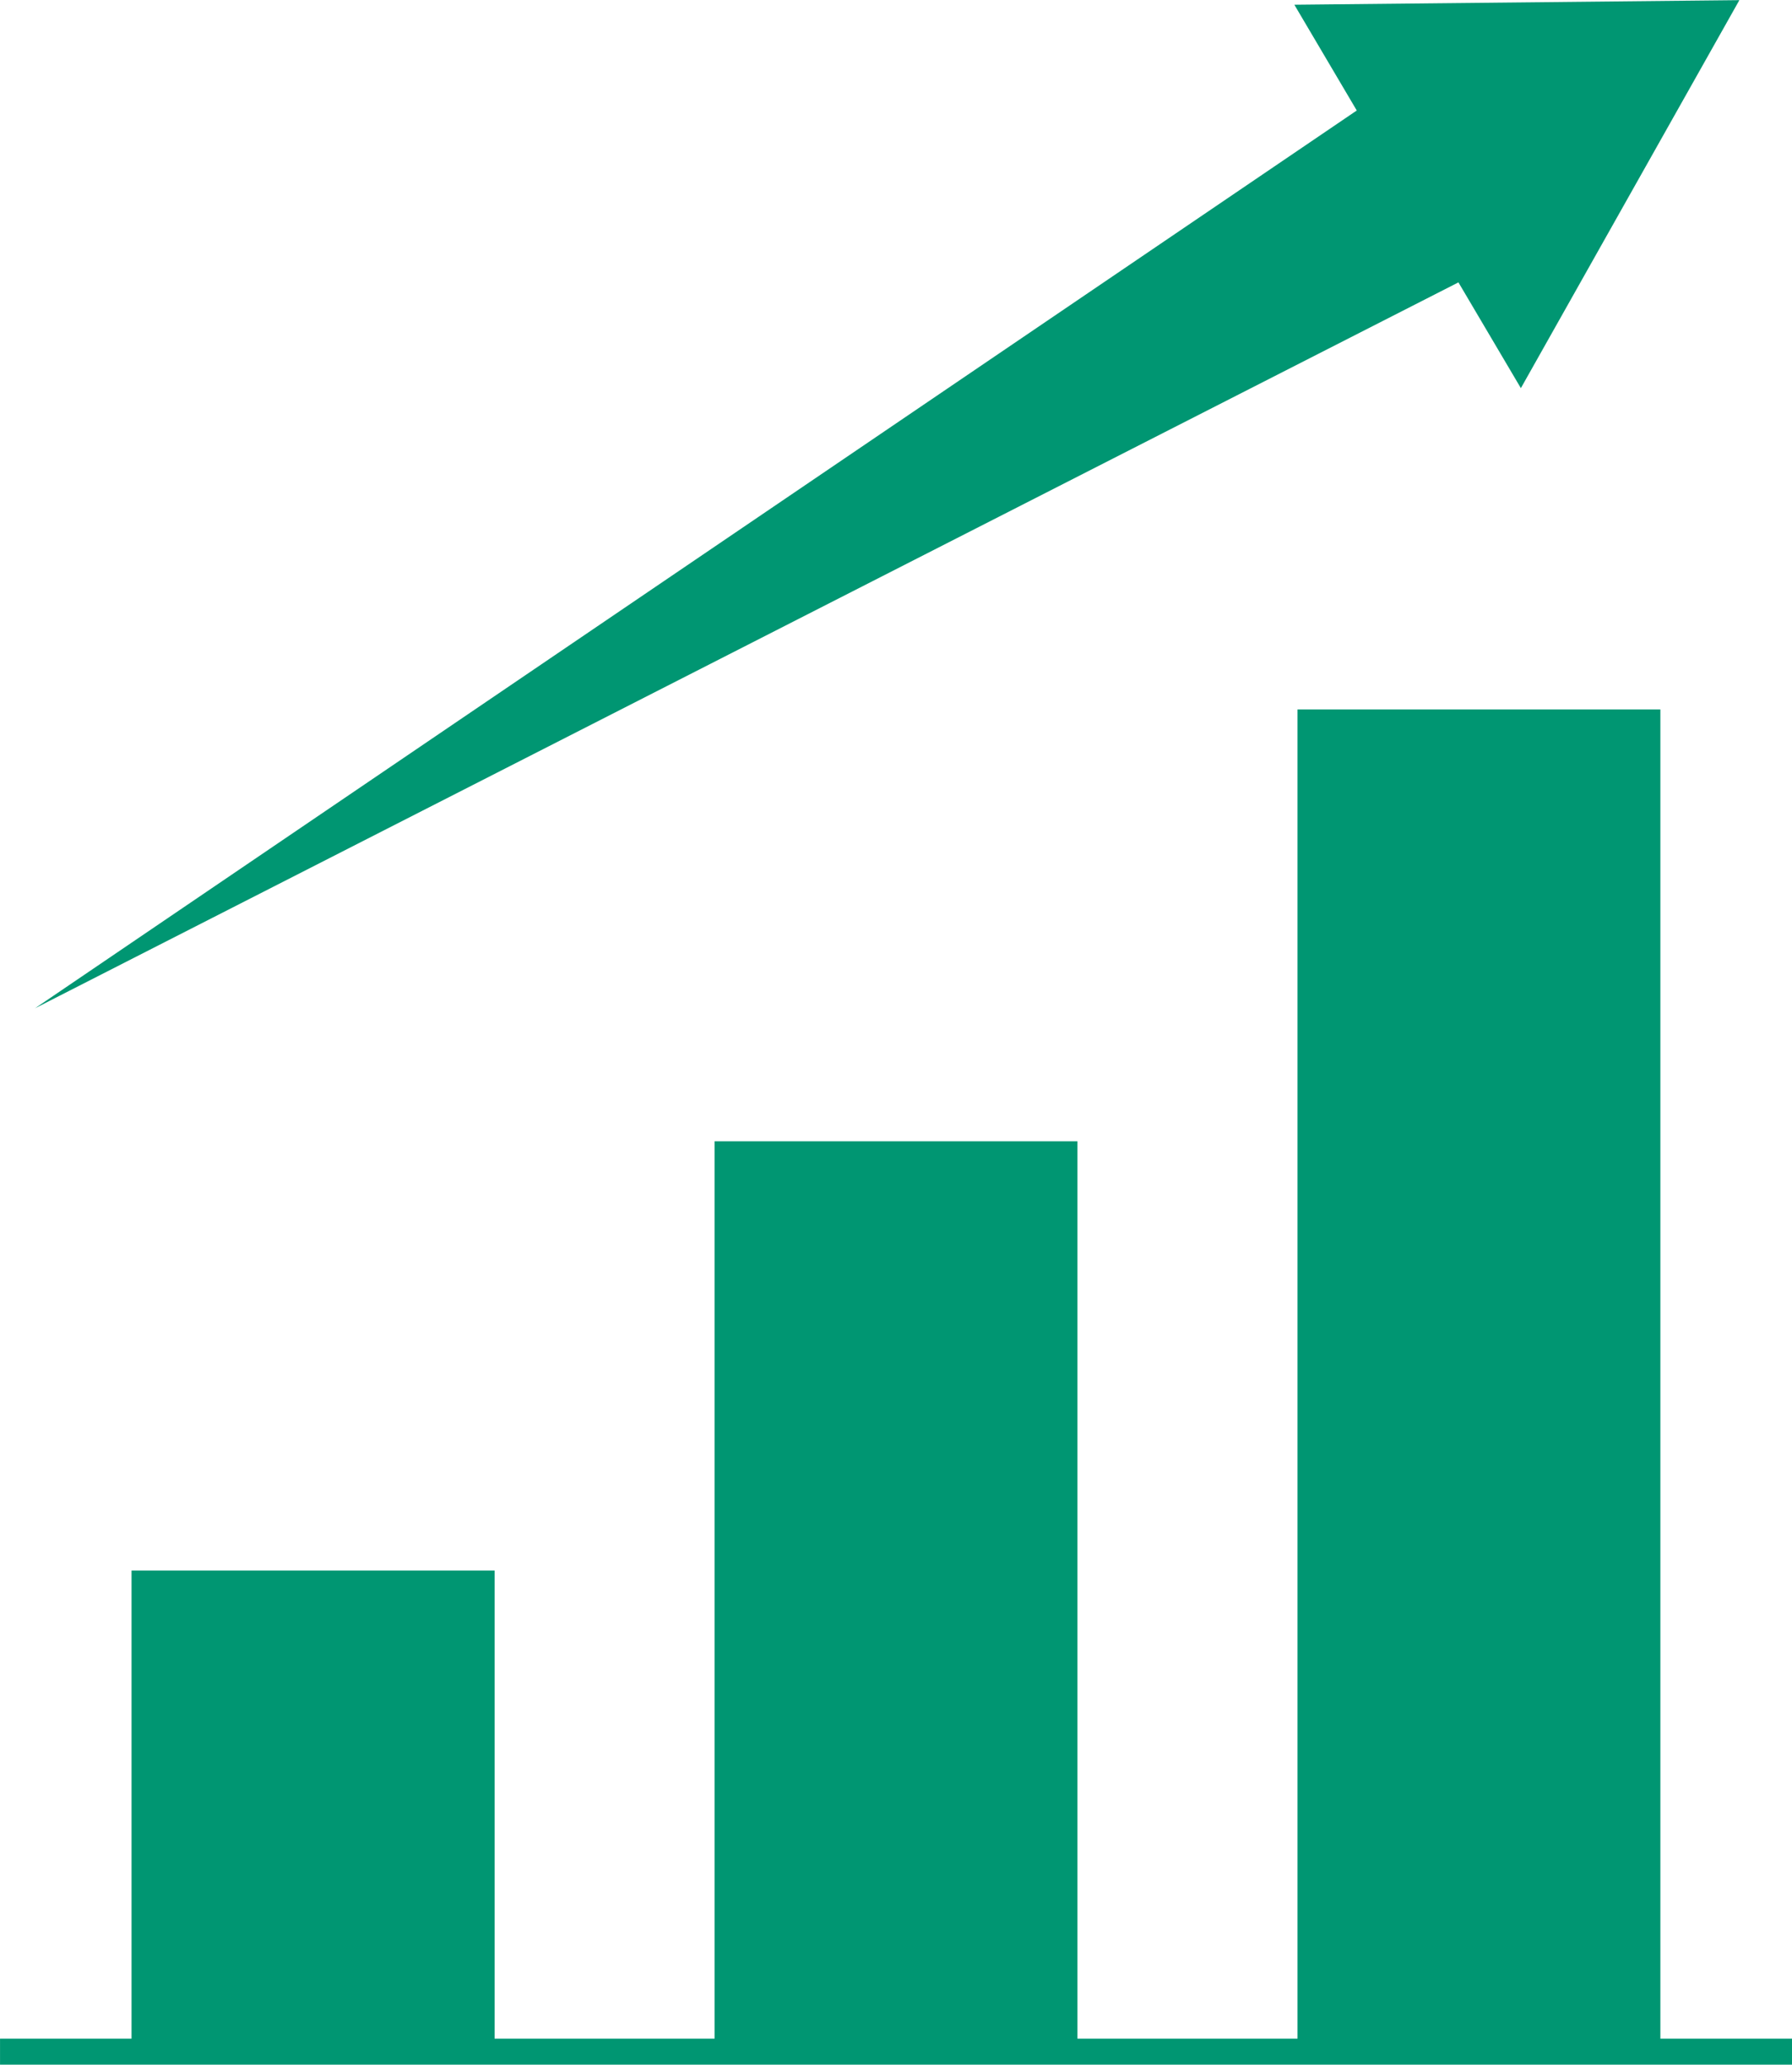
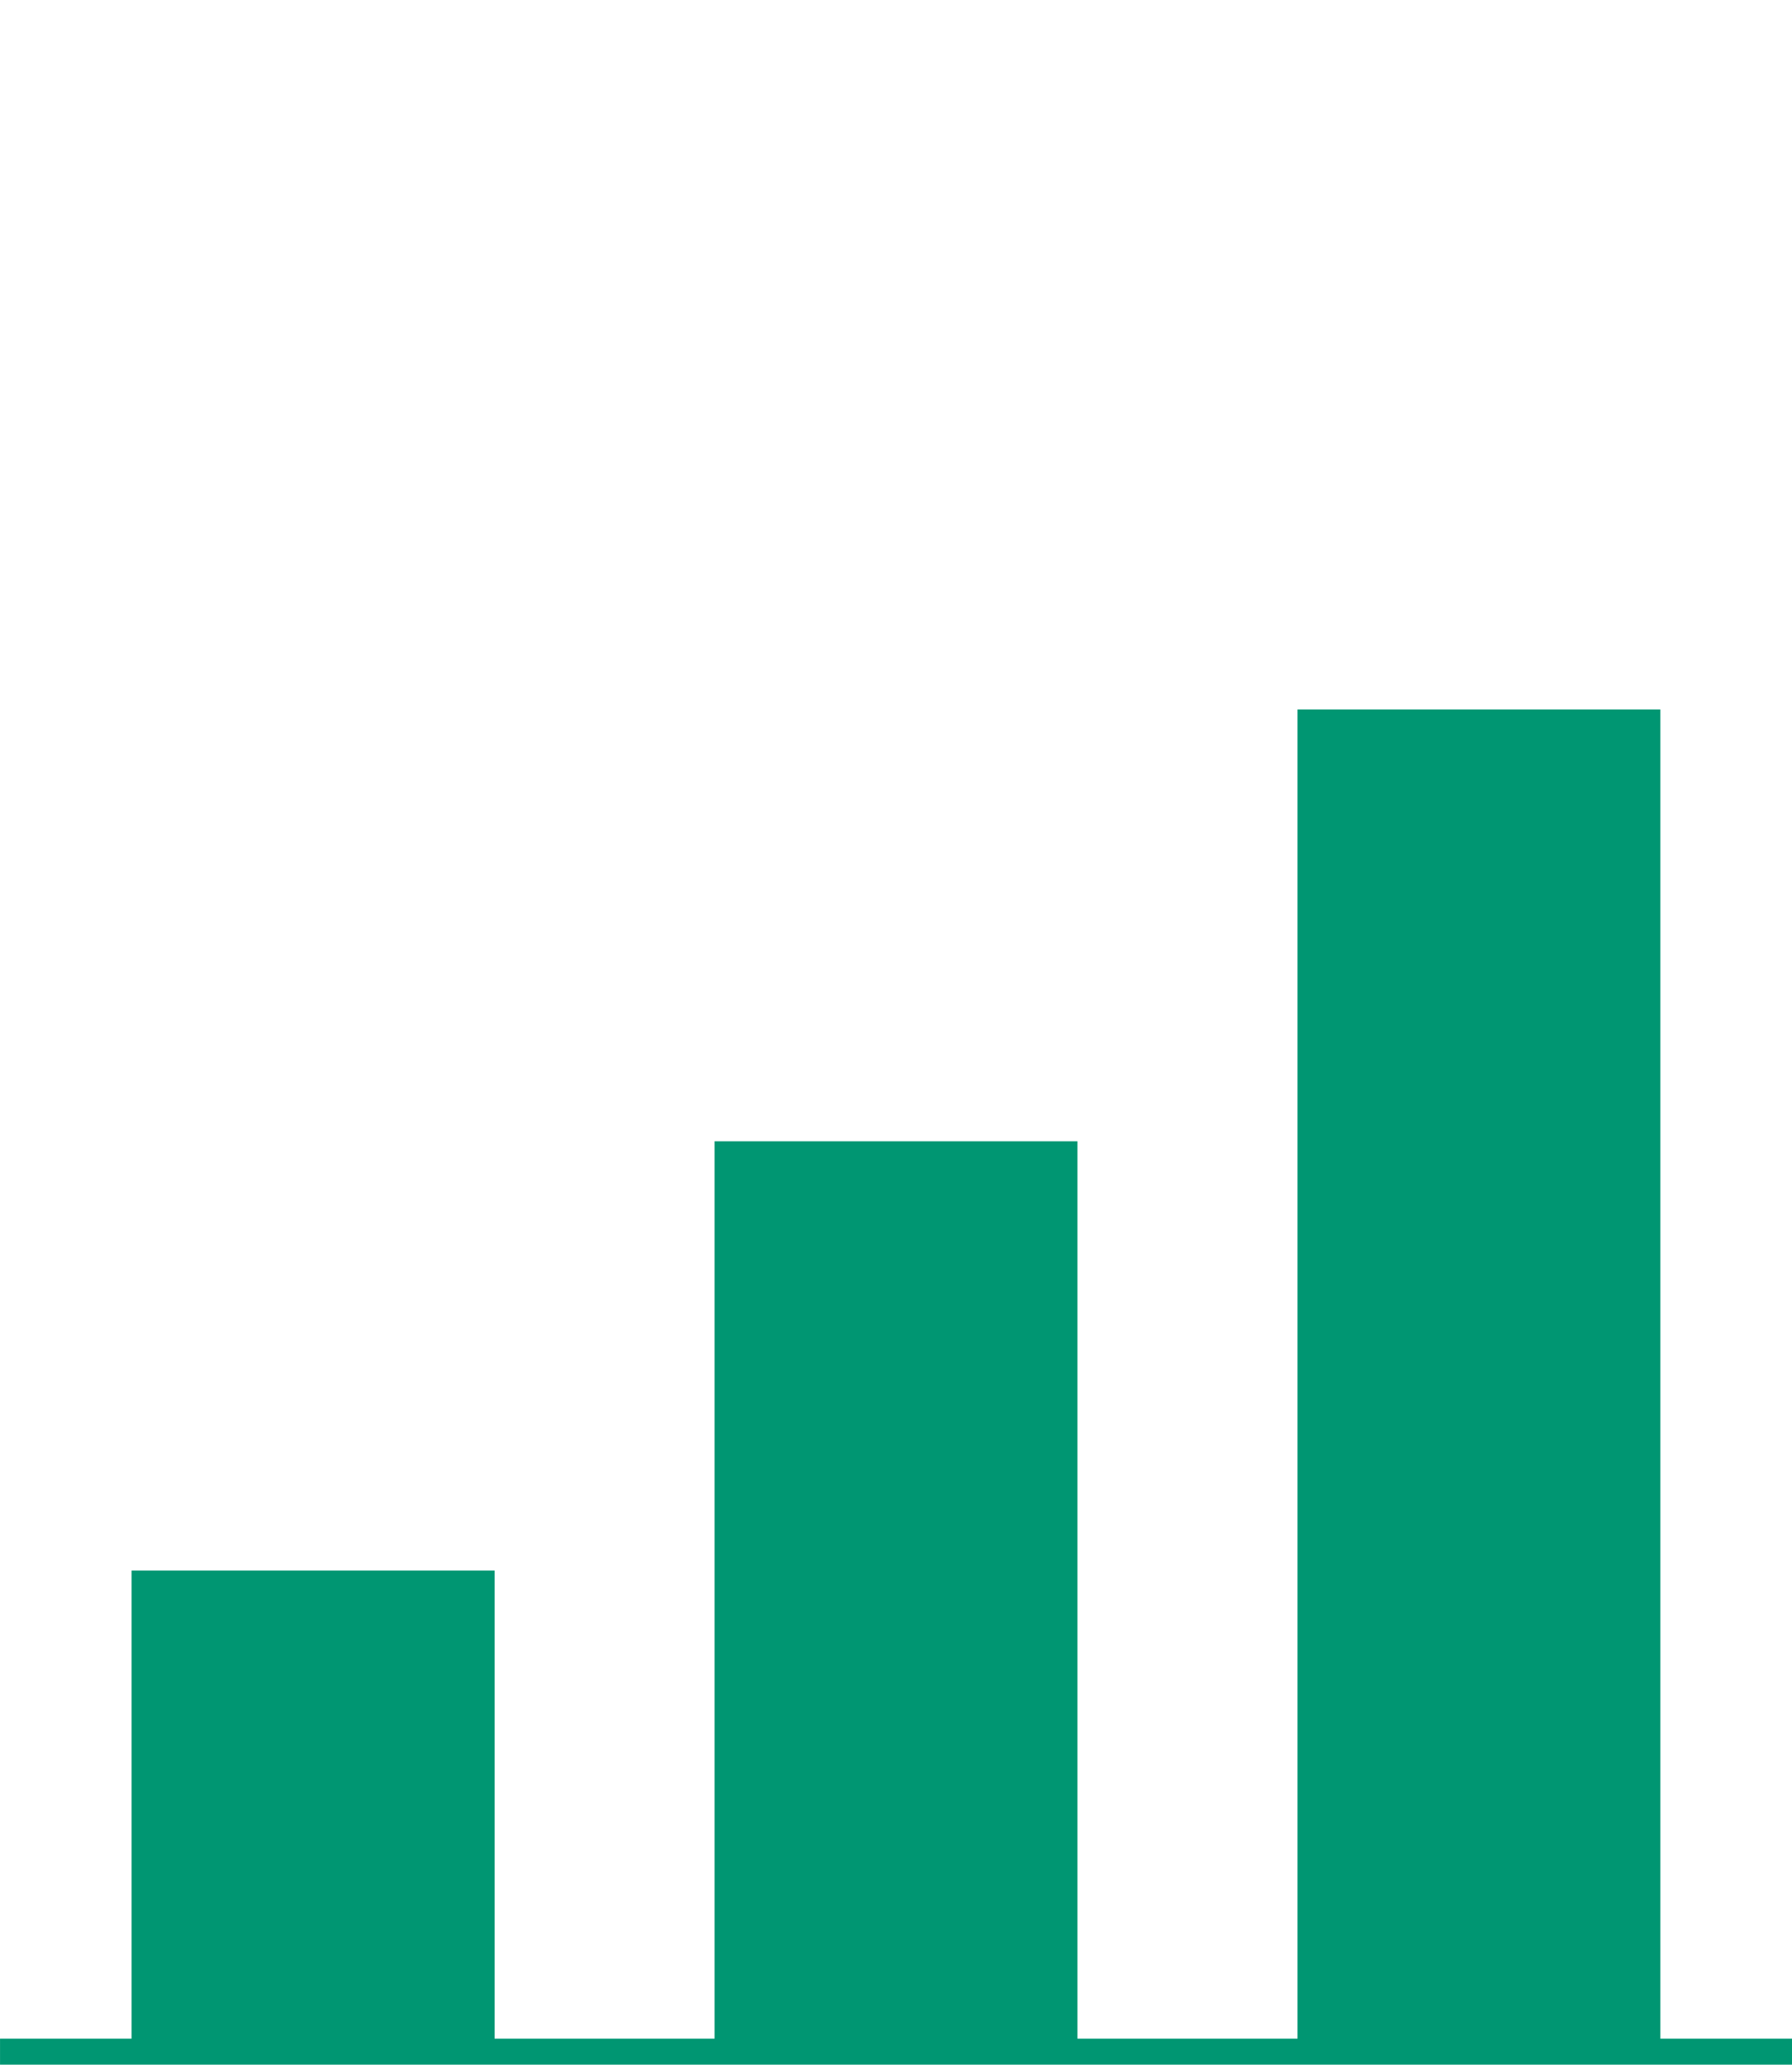
<svg xmlns="http://www.w3.org/2000/svg" width="64.428" height="74.184" viewBox="0 0 64.428 74.184">
  <g id="グループ_79957" data-name="グループ 79957" transform="translate(23870.126 8220.516)">
    <path id="パス_12465" data-name="パス 12465" d="M488.29,33.352V81.11h-7.913V48.868H467.331V81.11h-7.908V64.29H446.369V81.11h-4.728v.935h64.428V81.11h-4.733V33.352Z" transform="translate(-24311.766 -8228.377)" fill="#009672" />
-     <path id="パス_12466" data-name="パス 12466" d="M493.977,19.98l2.245,3.8,7.856-13.941-16,.165,2.244,3.8L442.8,46.062Z" transform="translate(-24311.668 -8230.35)" fill="#009672" />
  </g>
</svg>